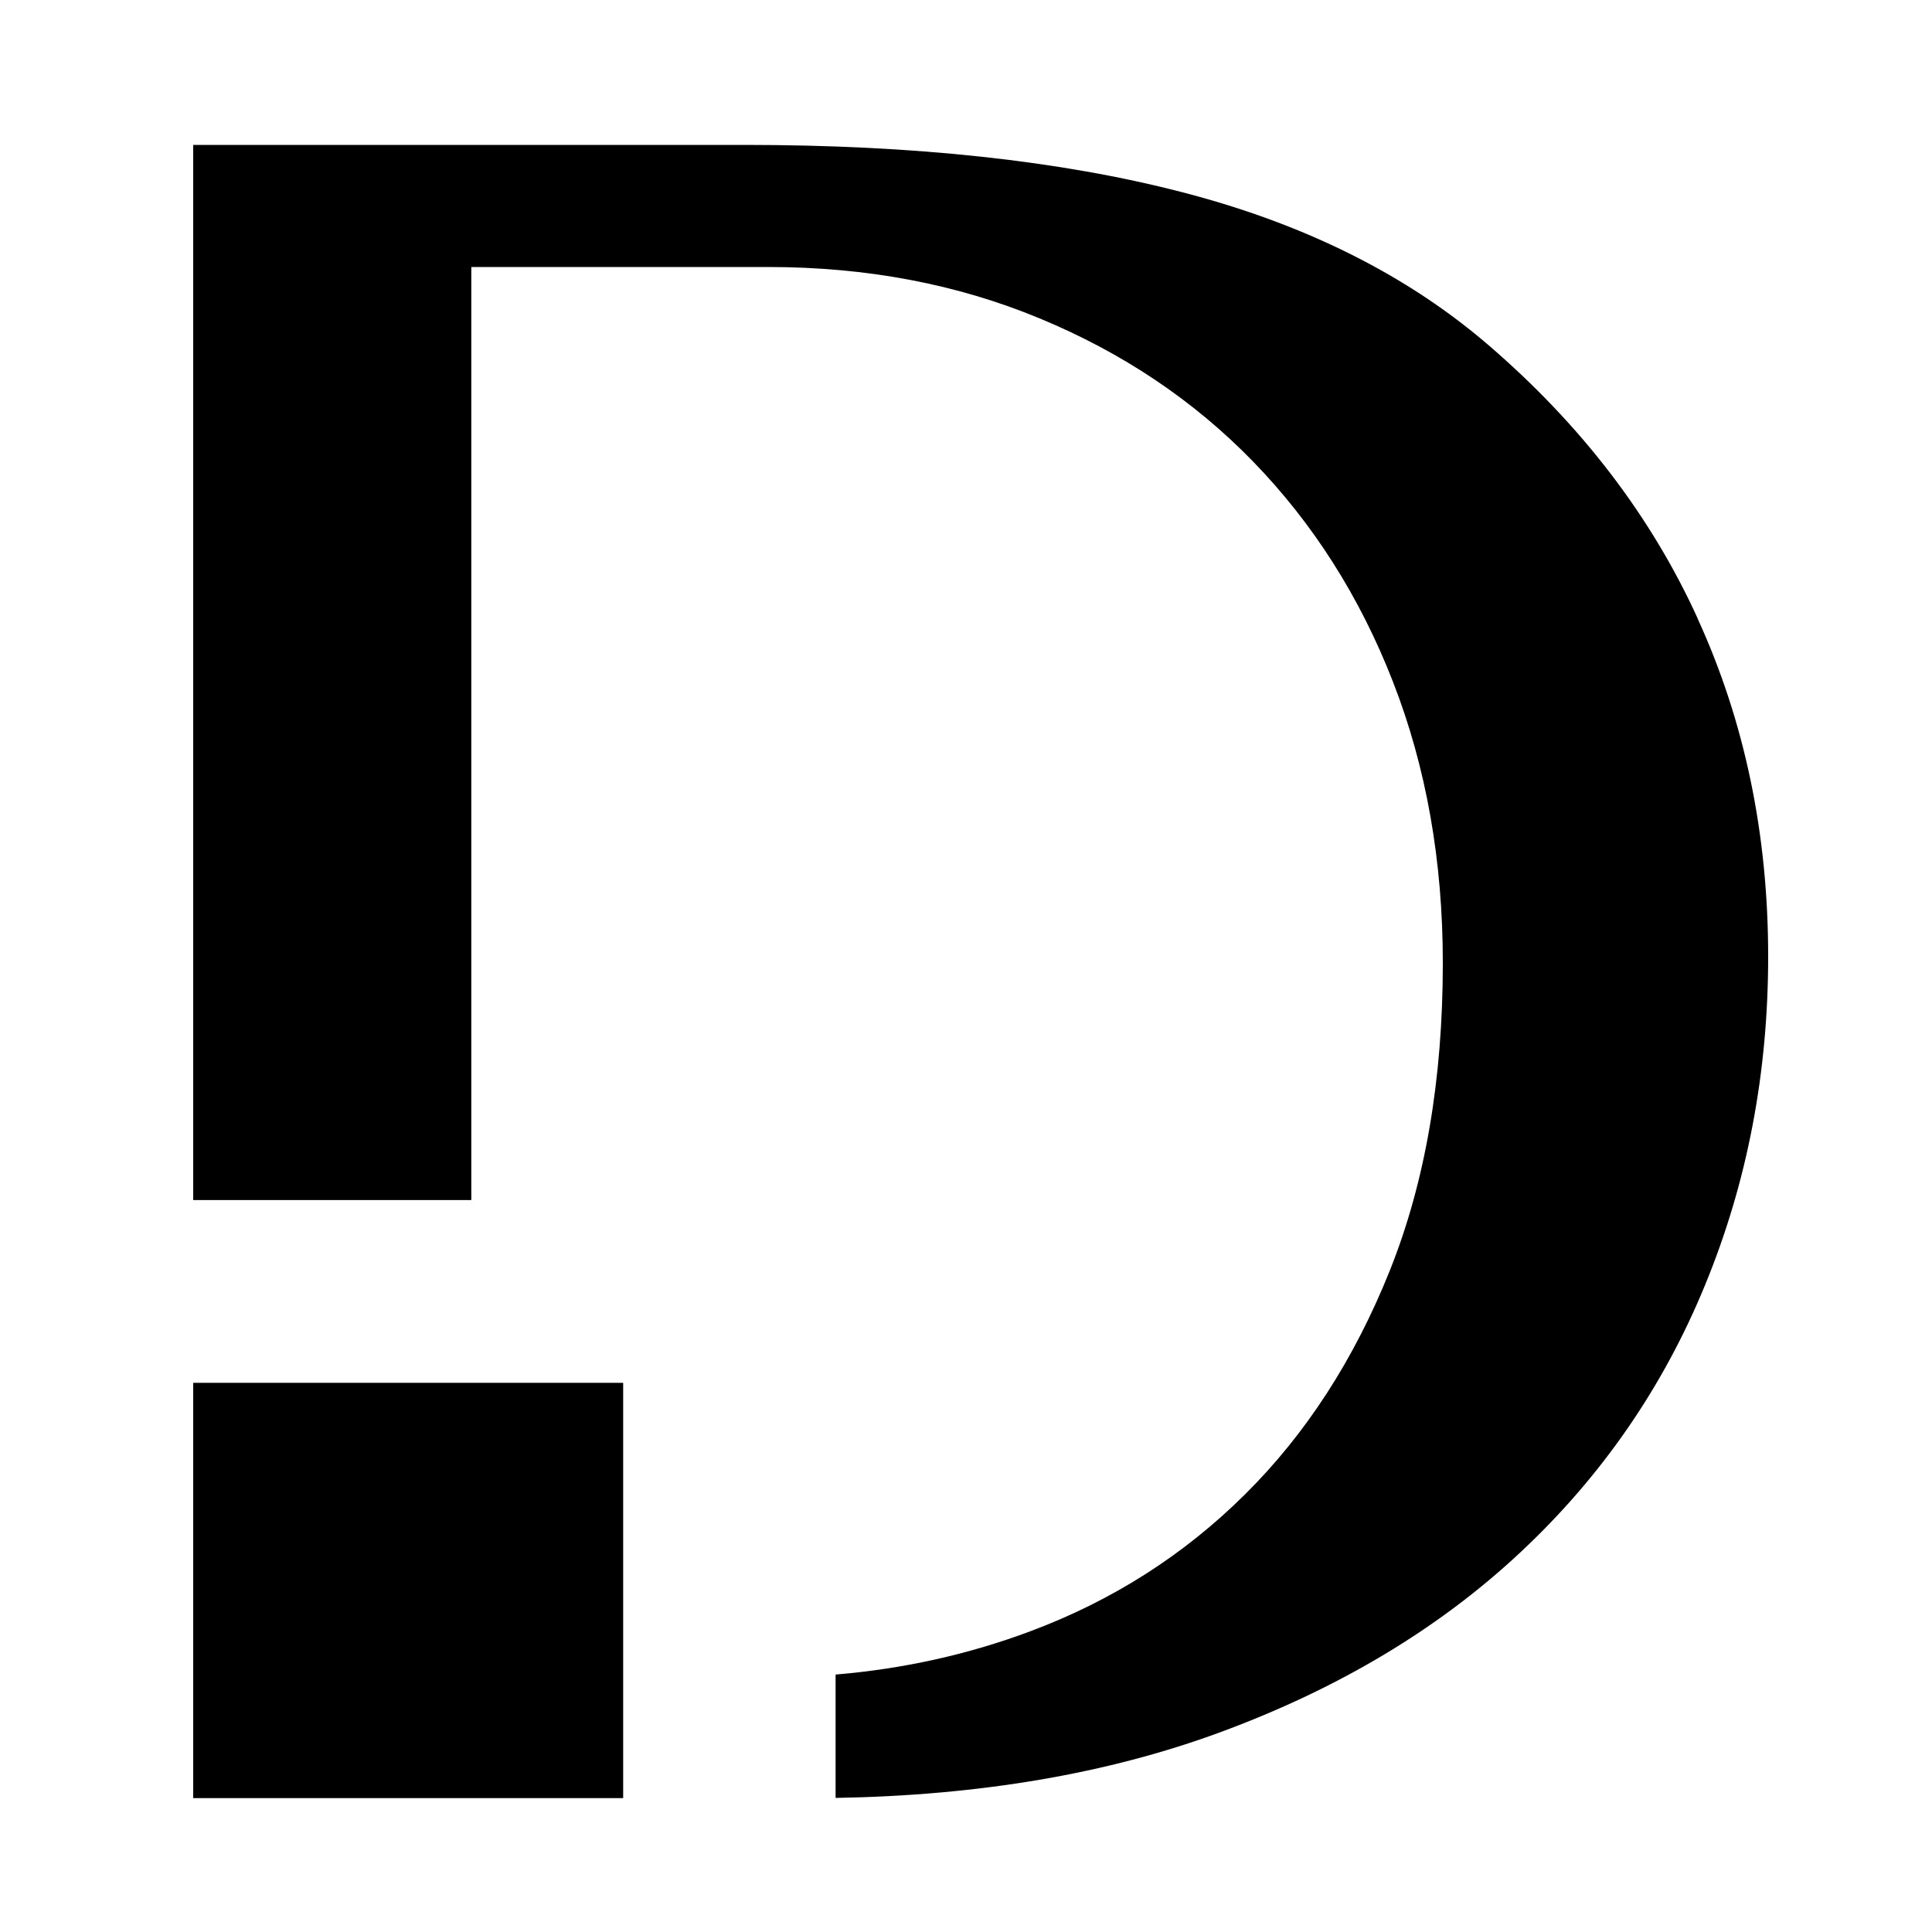
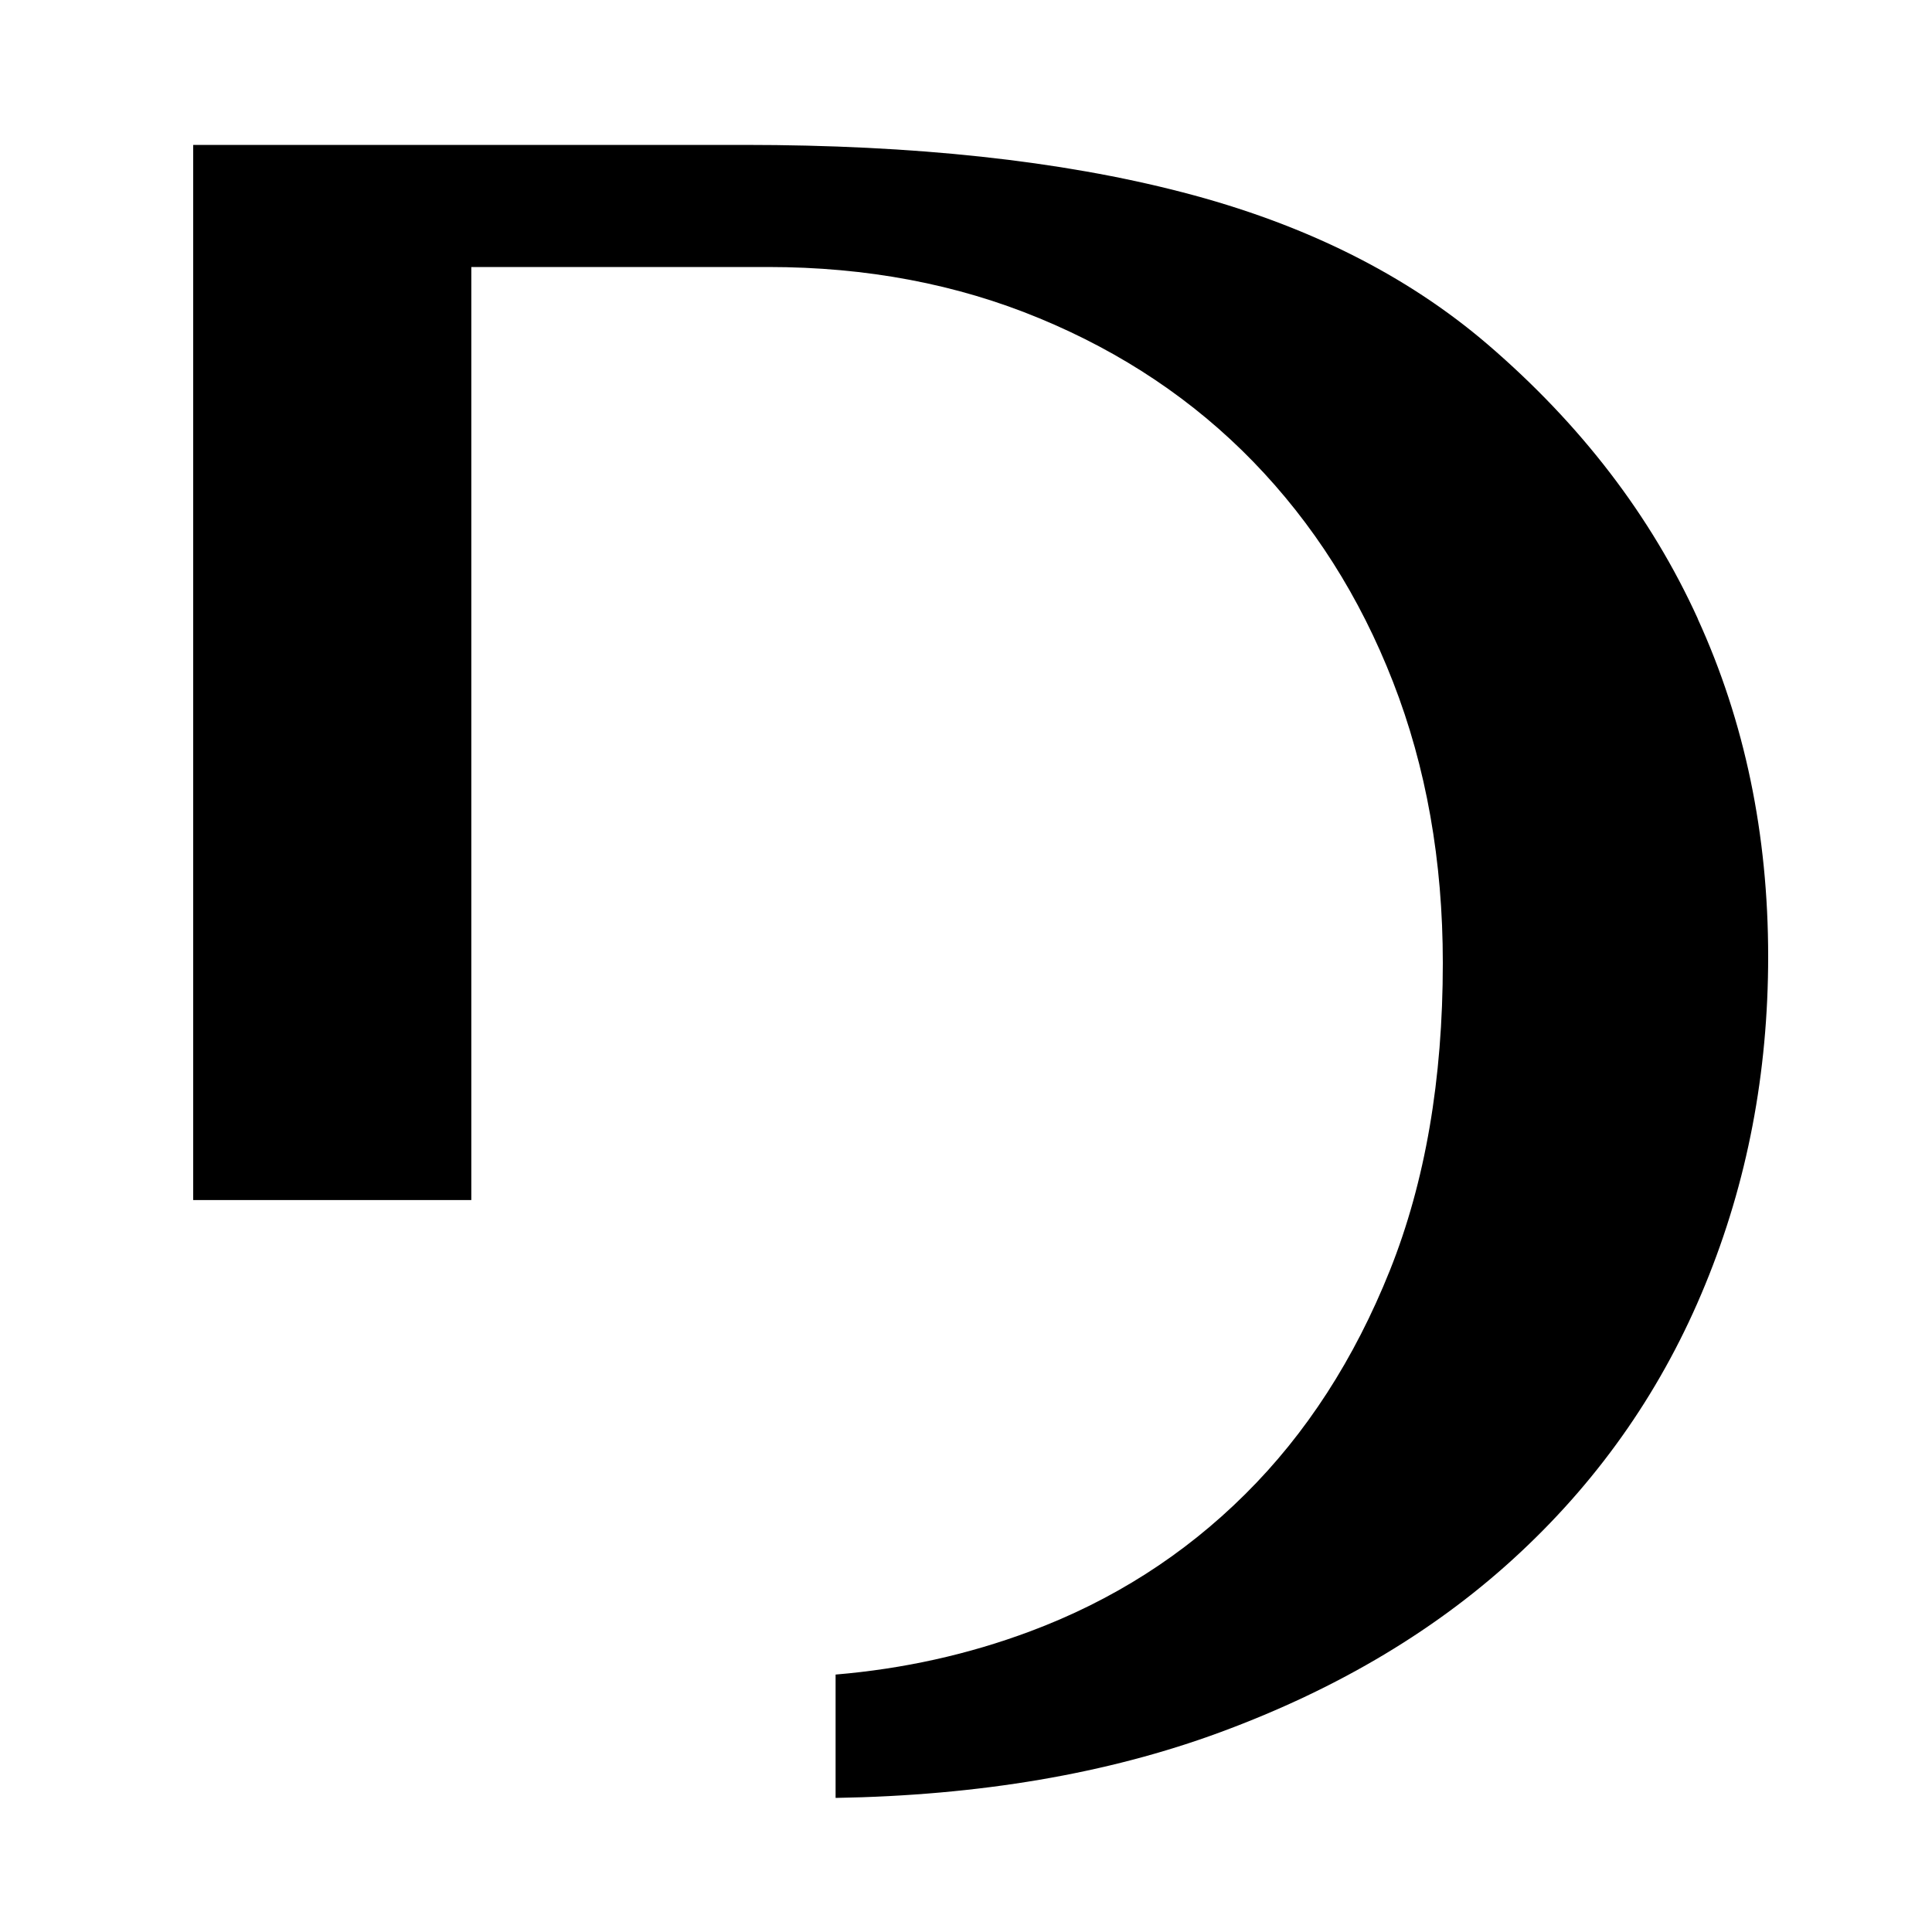
<svg xmlns="http://www.w3.org/2000/svg" width="20" height="20" viewBox="-2 -1.5 20 20" fill="none">
  <path d="M15.576 4.906C15.091 3.84 14.364 2.893 13.401 2.066C12.558 1.343 11.504 0.817 10.239 0.49C8.975 0.162 7.463 0 5.707 0H0V10.923H2.879V1.264H5.952C6.968 1.264 7.904 1.44 8.76 1.795C9.616 2.149 10.354 2.642 10.973 3.279C11.592 3.917 12.076 4.675 12.42 5.558C12.764 6.44 12.936 7.411 12.936 8.469C12.936 9.675 12.754 10.735 12.388 11.651C12.021 12.568 11.522 13.341 10.89 13.968C10.257 14.597 9.515 15.07 8.663 15.388C8.024 15.627 7.352 15.776 6.65 15.835V17.112C8.135 17.087 9.464 16.863 10.632 16.432C11.866 15.977 12.903 15.354 13.743 14.566C14.583 13.78 15.22 12.855 15.653 11.797C16.088 10.739 16.304 9.606 16.304 8.402C16.304 7.138 16.062 5.97 15.574 4.904L15.576 4.906Z" fill="black" />
-   <path d="M4.451 12.815H0V17.114H4.451V12.815Z" fill="black" />
</svg>